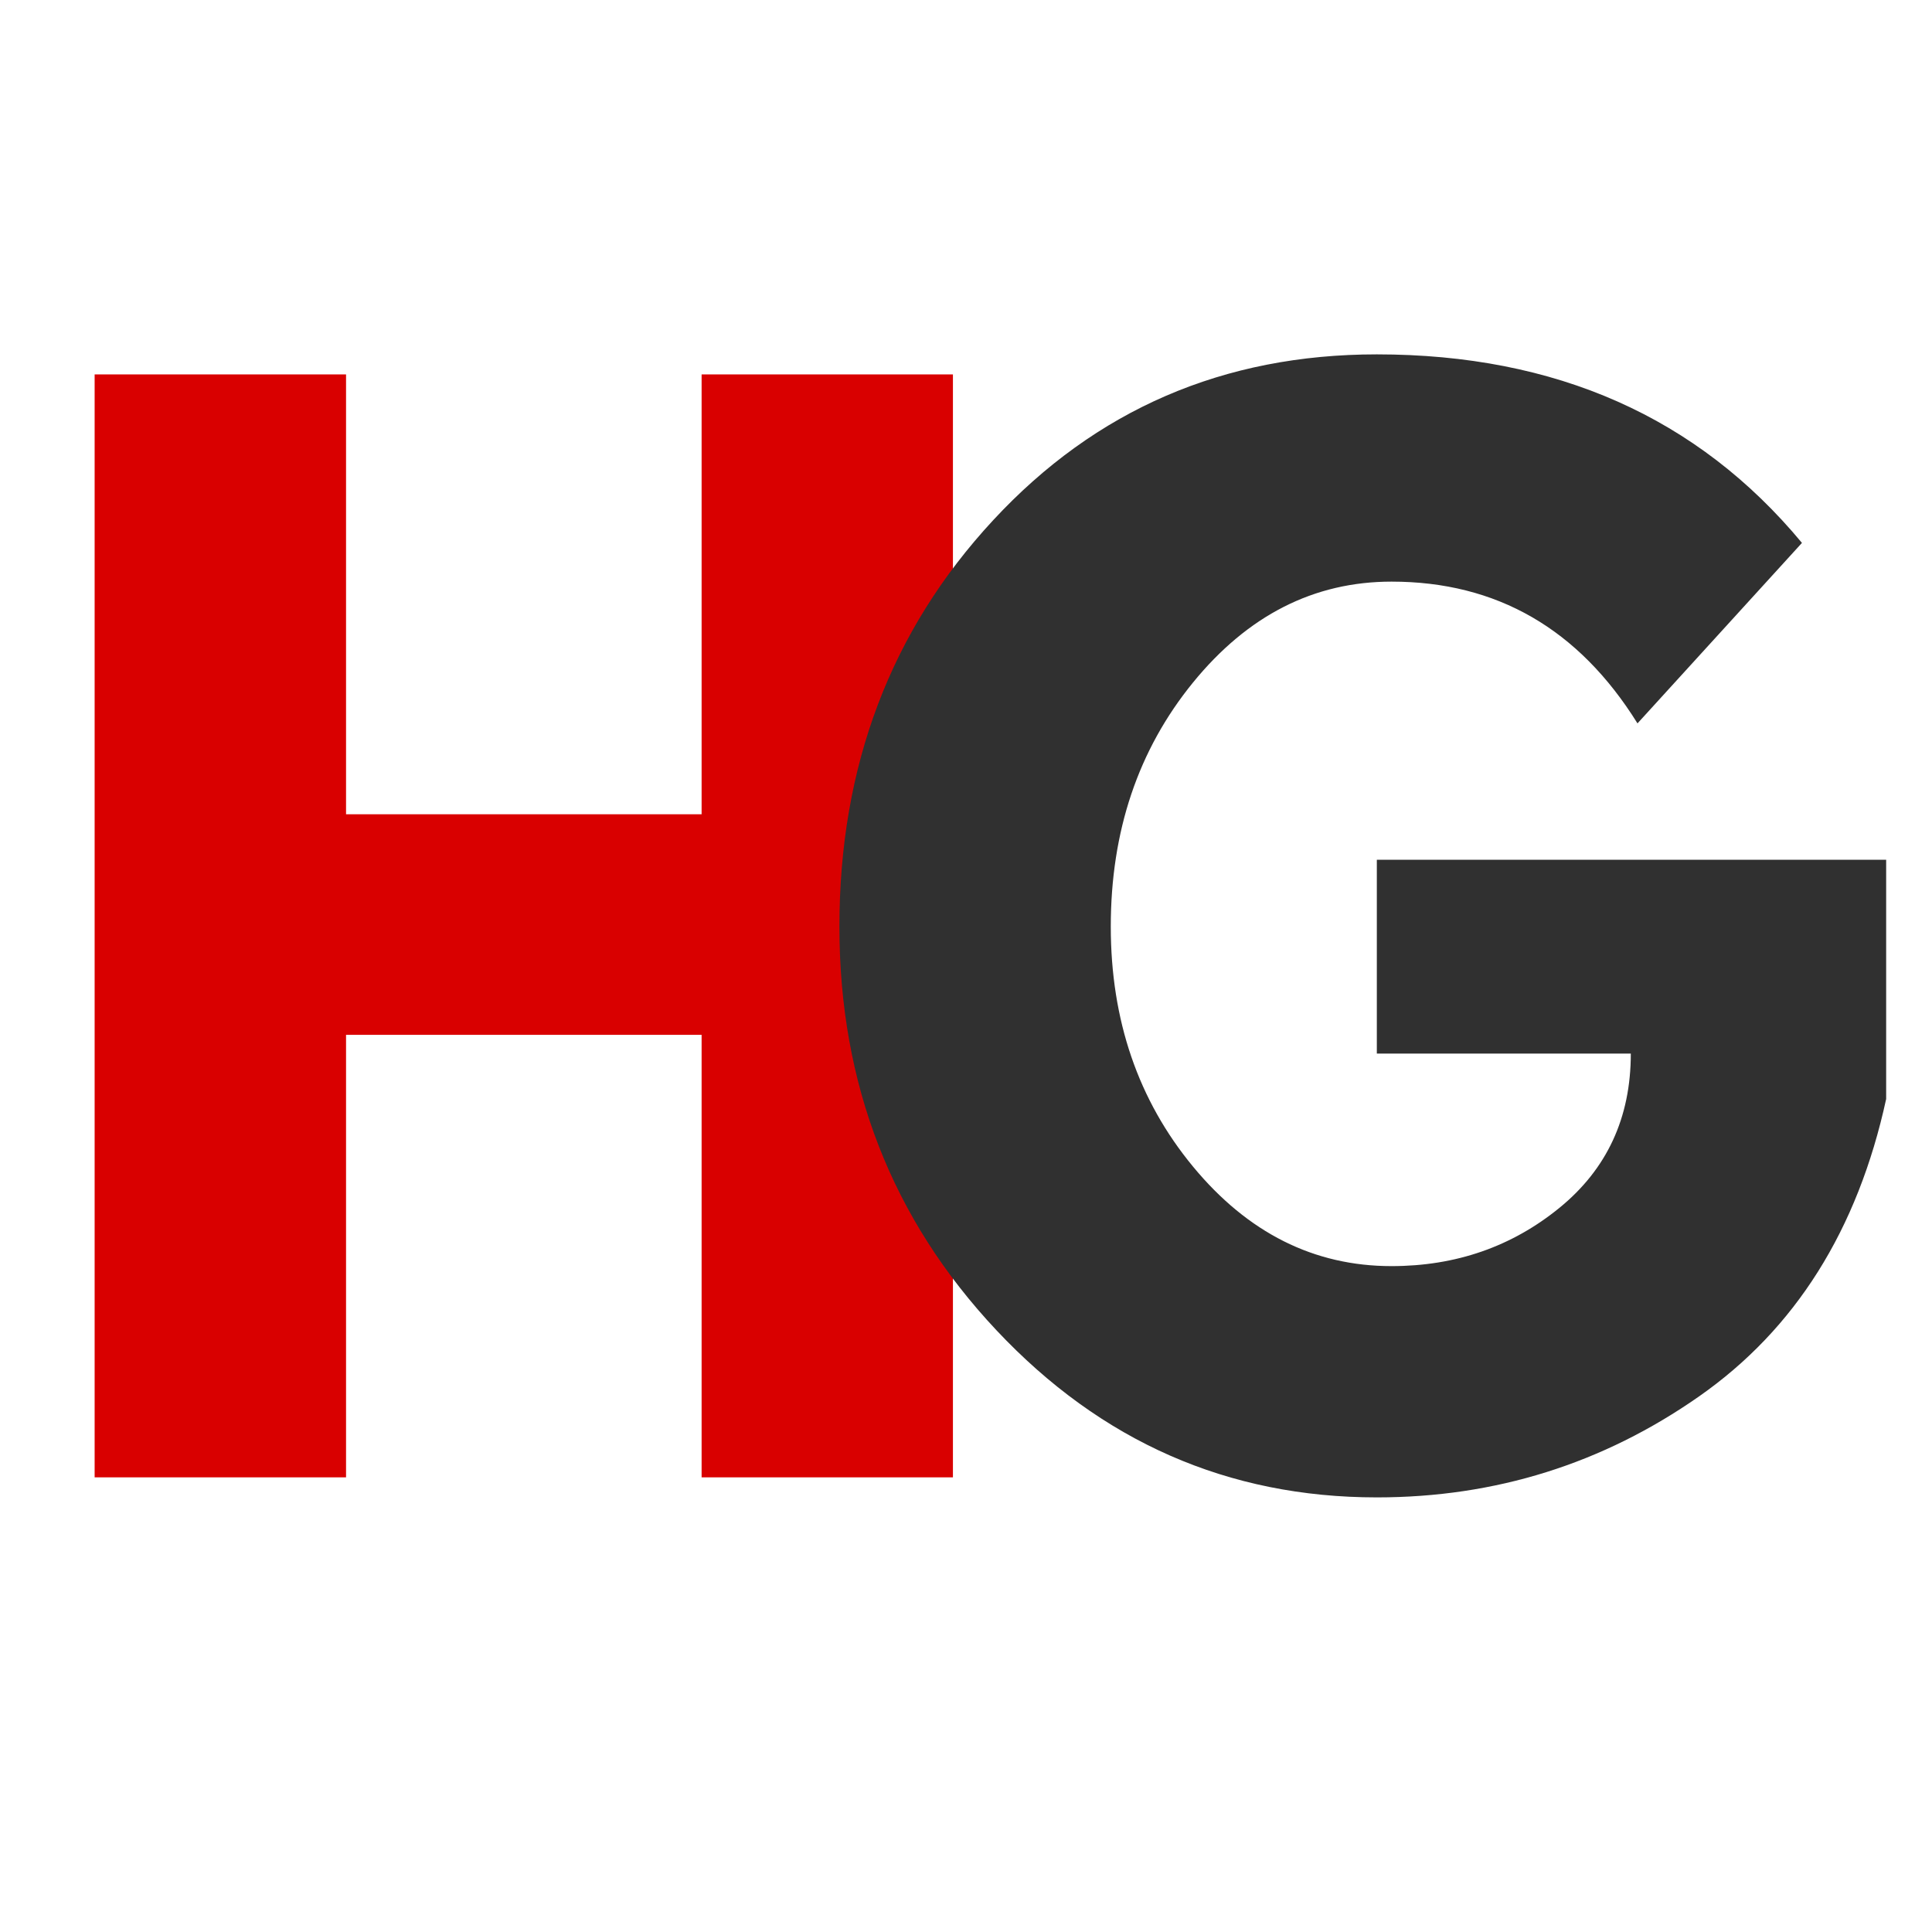
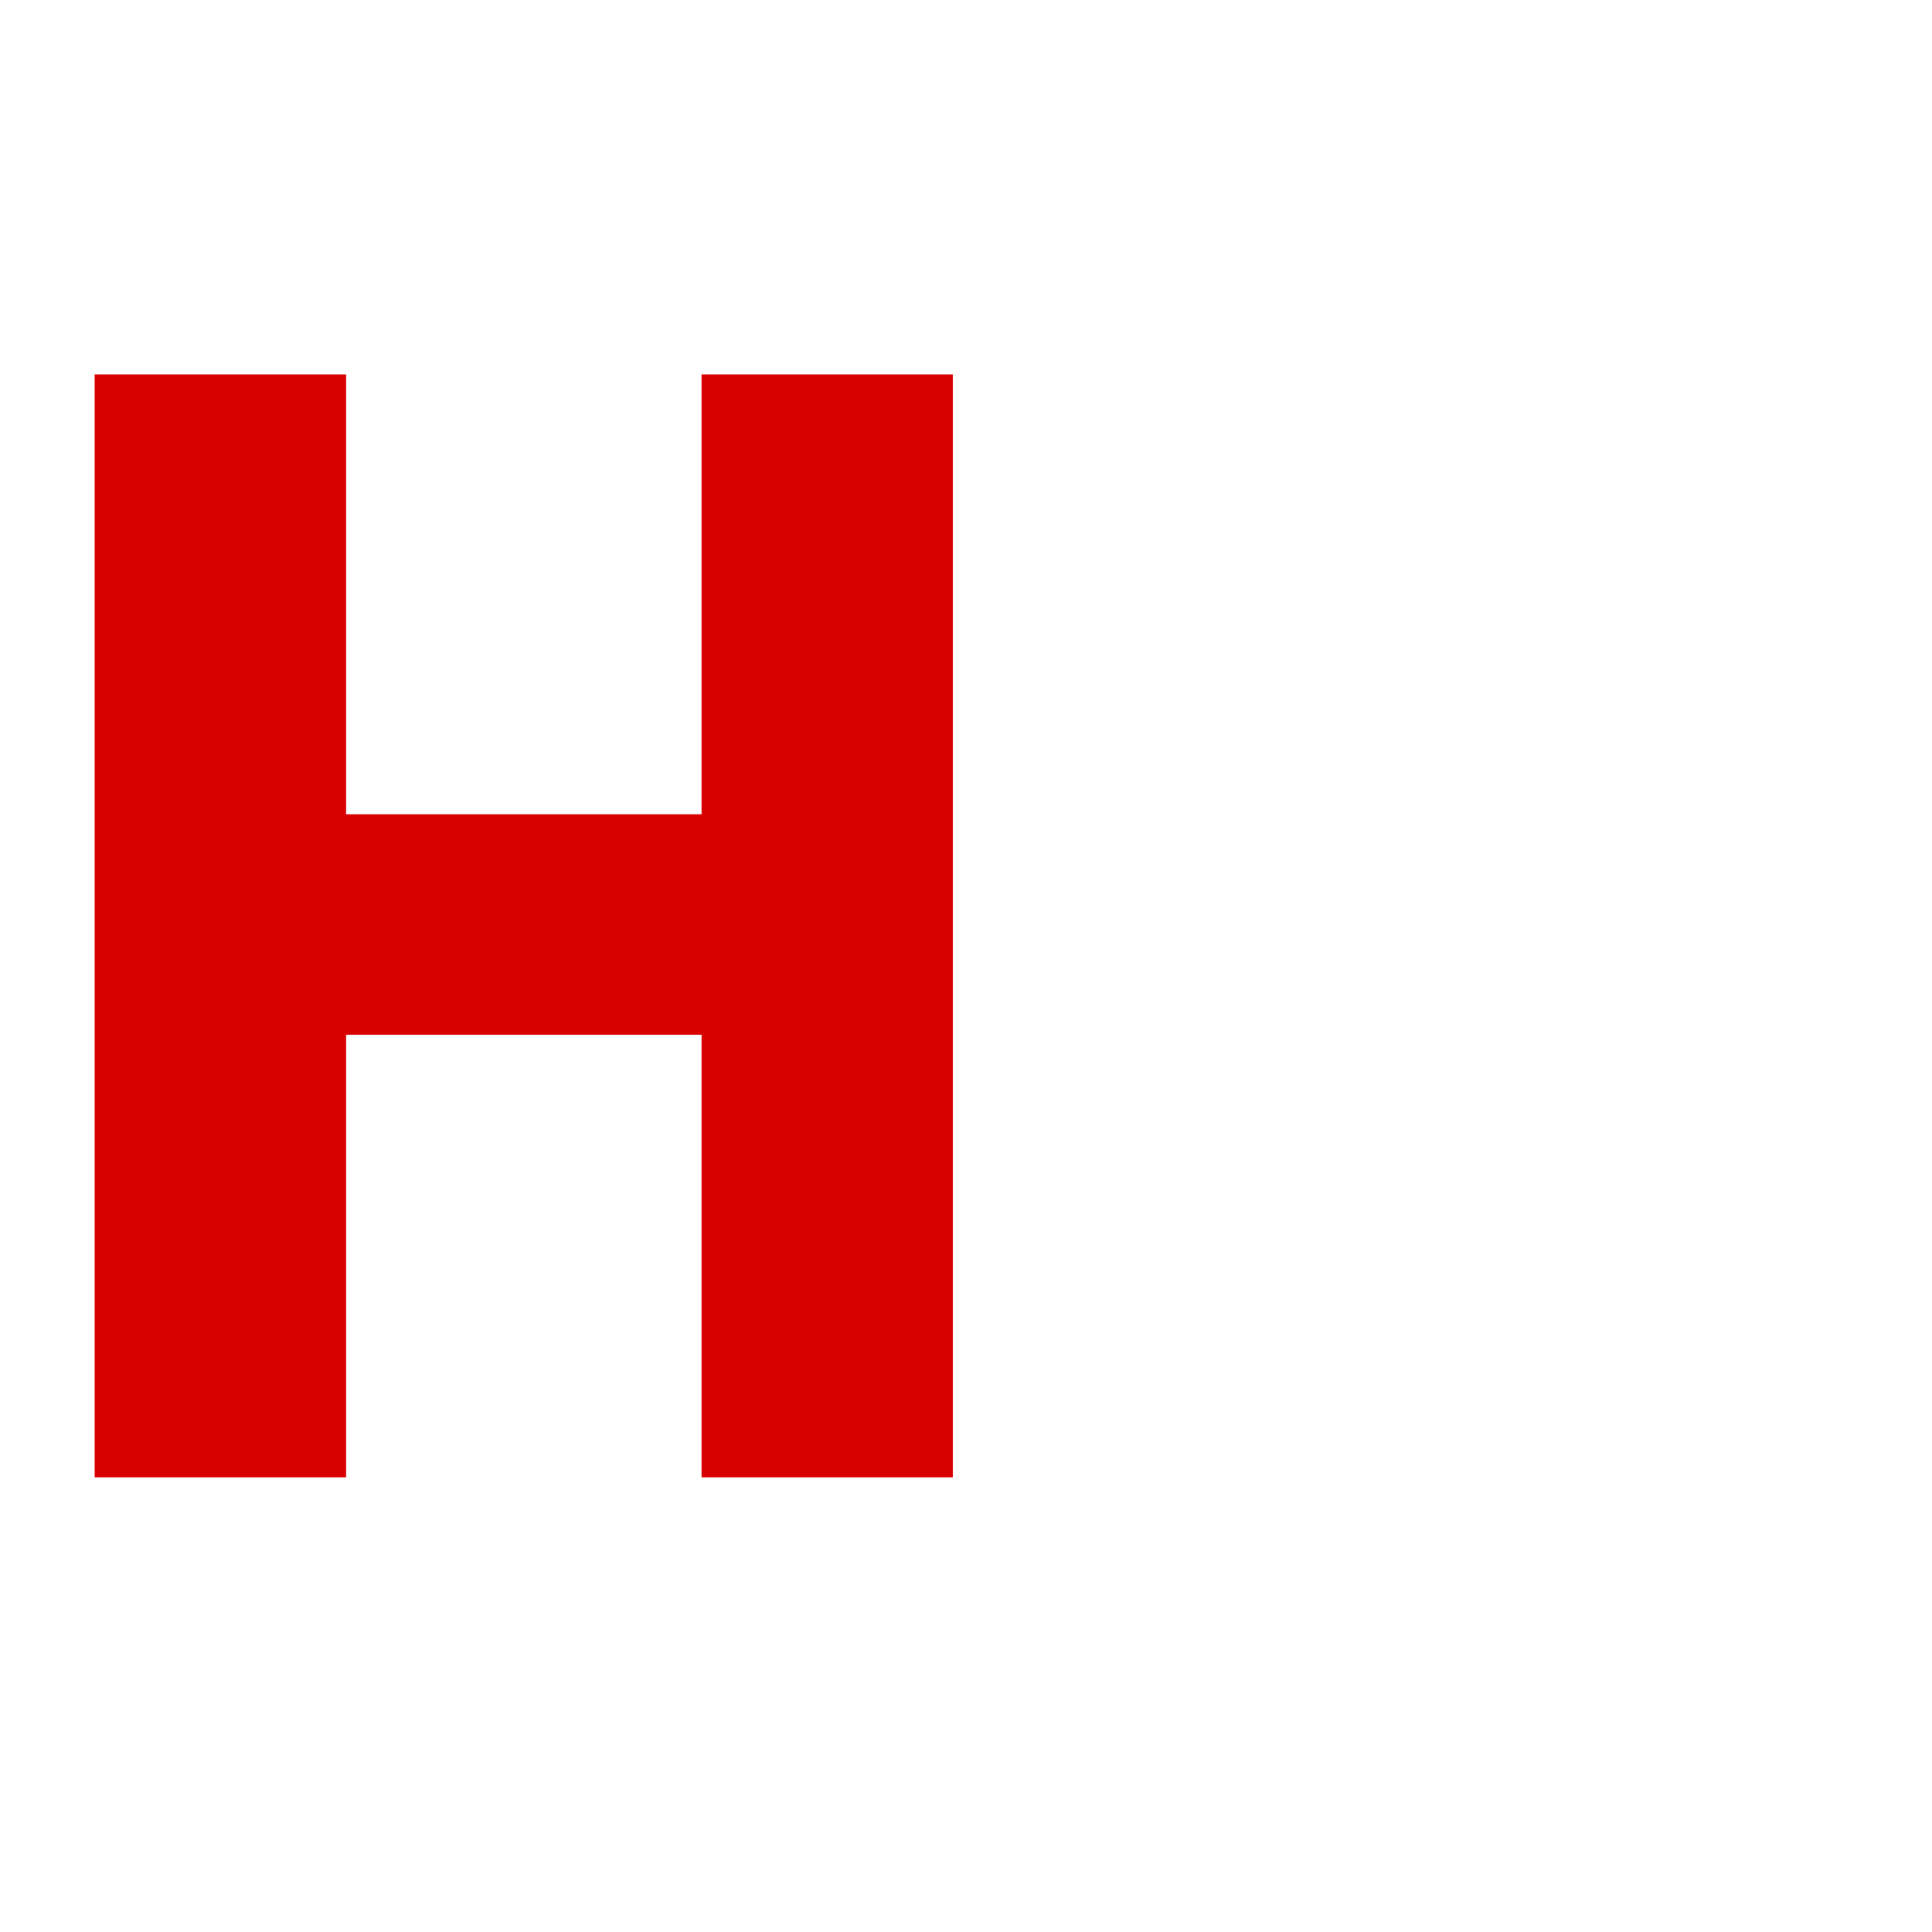
<svg xmlns="http://www.w3.org/2000/svg" version="1.0" preserveAspectRatio="xMidYMid meet" height="500" viewBox="0 0 375 375" zoomAndPan="magnify" width="500">
  <defs>
    <g />
  </defs>
  <g fill-opacity="1" fill="#d90000">
    <g transform="translate(2.807, 286.752)">
      <g>
        <path d="M 64.359 -85.891 L 64.359 0 L 15.562 0 L 15.562 -214.078 L 64.359 -214.078 L 64.359 -128.703 L 133.375 -128.703 L 133.375 -214.078 L 182.156 -214.078 L 182.156 0 L 133.375 0 L 133.375 -85.891 Z M 64.359 -85.891" />
      </g>
    </g>
  </g>
  <g fill-opacity="1" fill="#303030">
    <g transform="translate(156.961, 286.752)">
      <g>
-         <path d="M 209.141 -119.875 L 209.141 -73.438 C 203.609 -48.008 191.5 -28.766 172.812 -15.703 C 154.133 -2.641 133.289 3.891 110.281 3.891 C 81.395 3.891 56.785 -6.922 36.453 -28.547 C 16.129 -50.172 5.969 -76.289 5.969 -106.906 C 5.969 -138.039 15.914 -164.332 35.812 -185.781 C 55.707 -207.238 80.531 -217.969 110.281 -217.969 C 145.051 -217.969 172.555 -205.77 192.797 -181.375 L 160.875 -146.344 C 149.457 -164.688 133.547 -173.859 113.141 -173.859 C 98.086 -173.859 85.238 -167.328 74.594 -154.266 C 63.957 -141.203 58.641 -125.414 58.641 -106.906 C 58.641 -88.738 63.957 -73.211 74.594 -60.328 C 85.238 -47.441 98.086 -41 113.141 -41 C 125.586 -41 136.438 -44.758 145.688 -52.281 C 154.945 -59.812 159.578 -69.801 159.578 -82.25 L 110.281 -82.25 L 110.281 -119.875 Z M 209.141 -119.875" />
-       </g>
+         </g>
    </g>
  </g>
</svg>